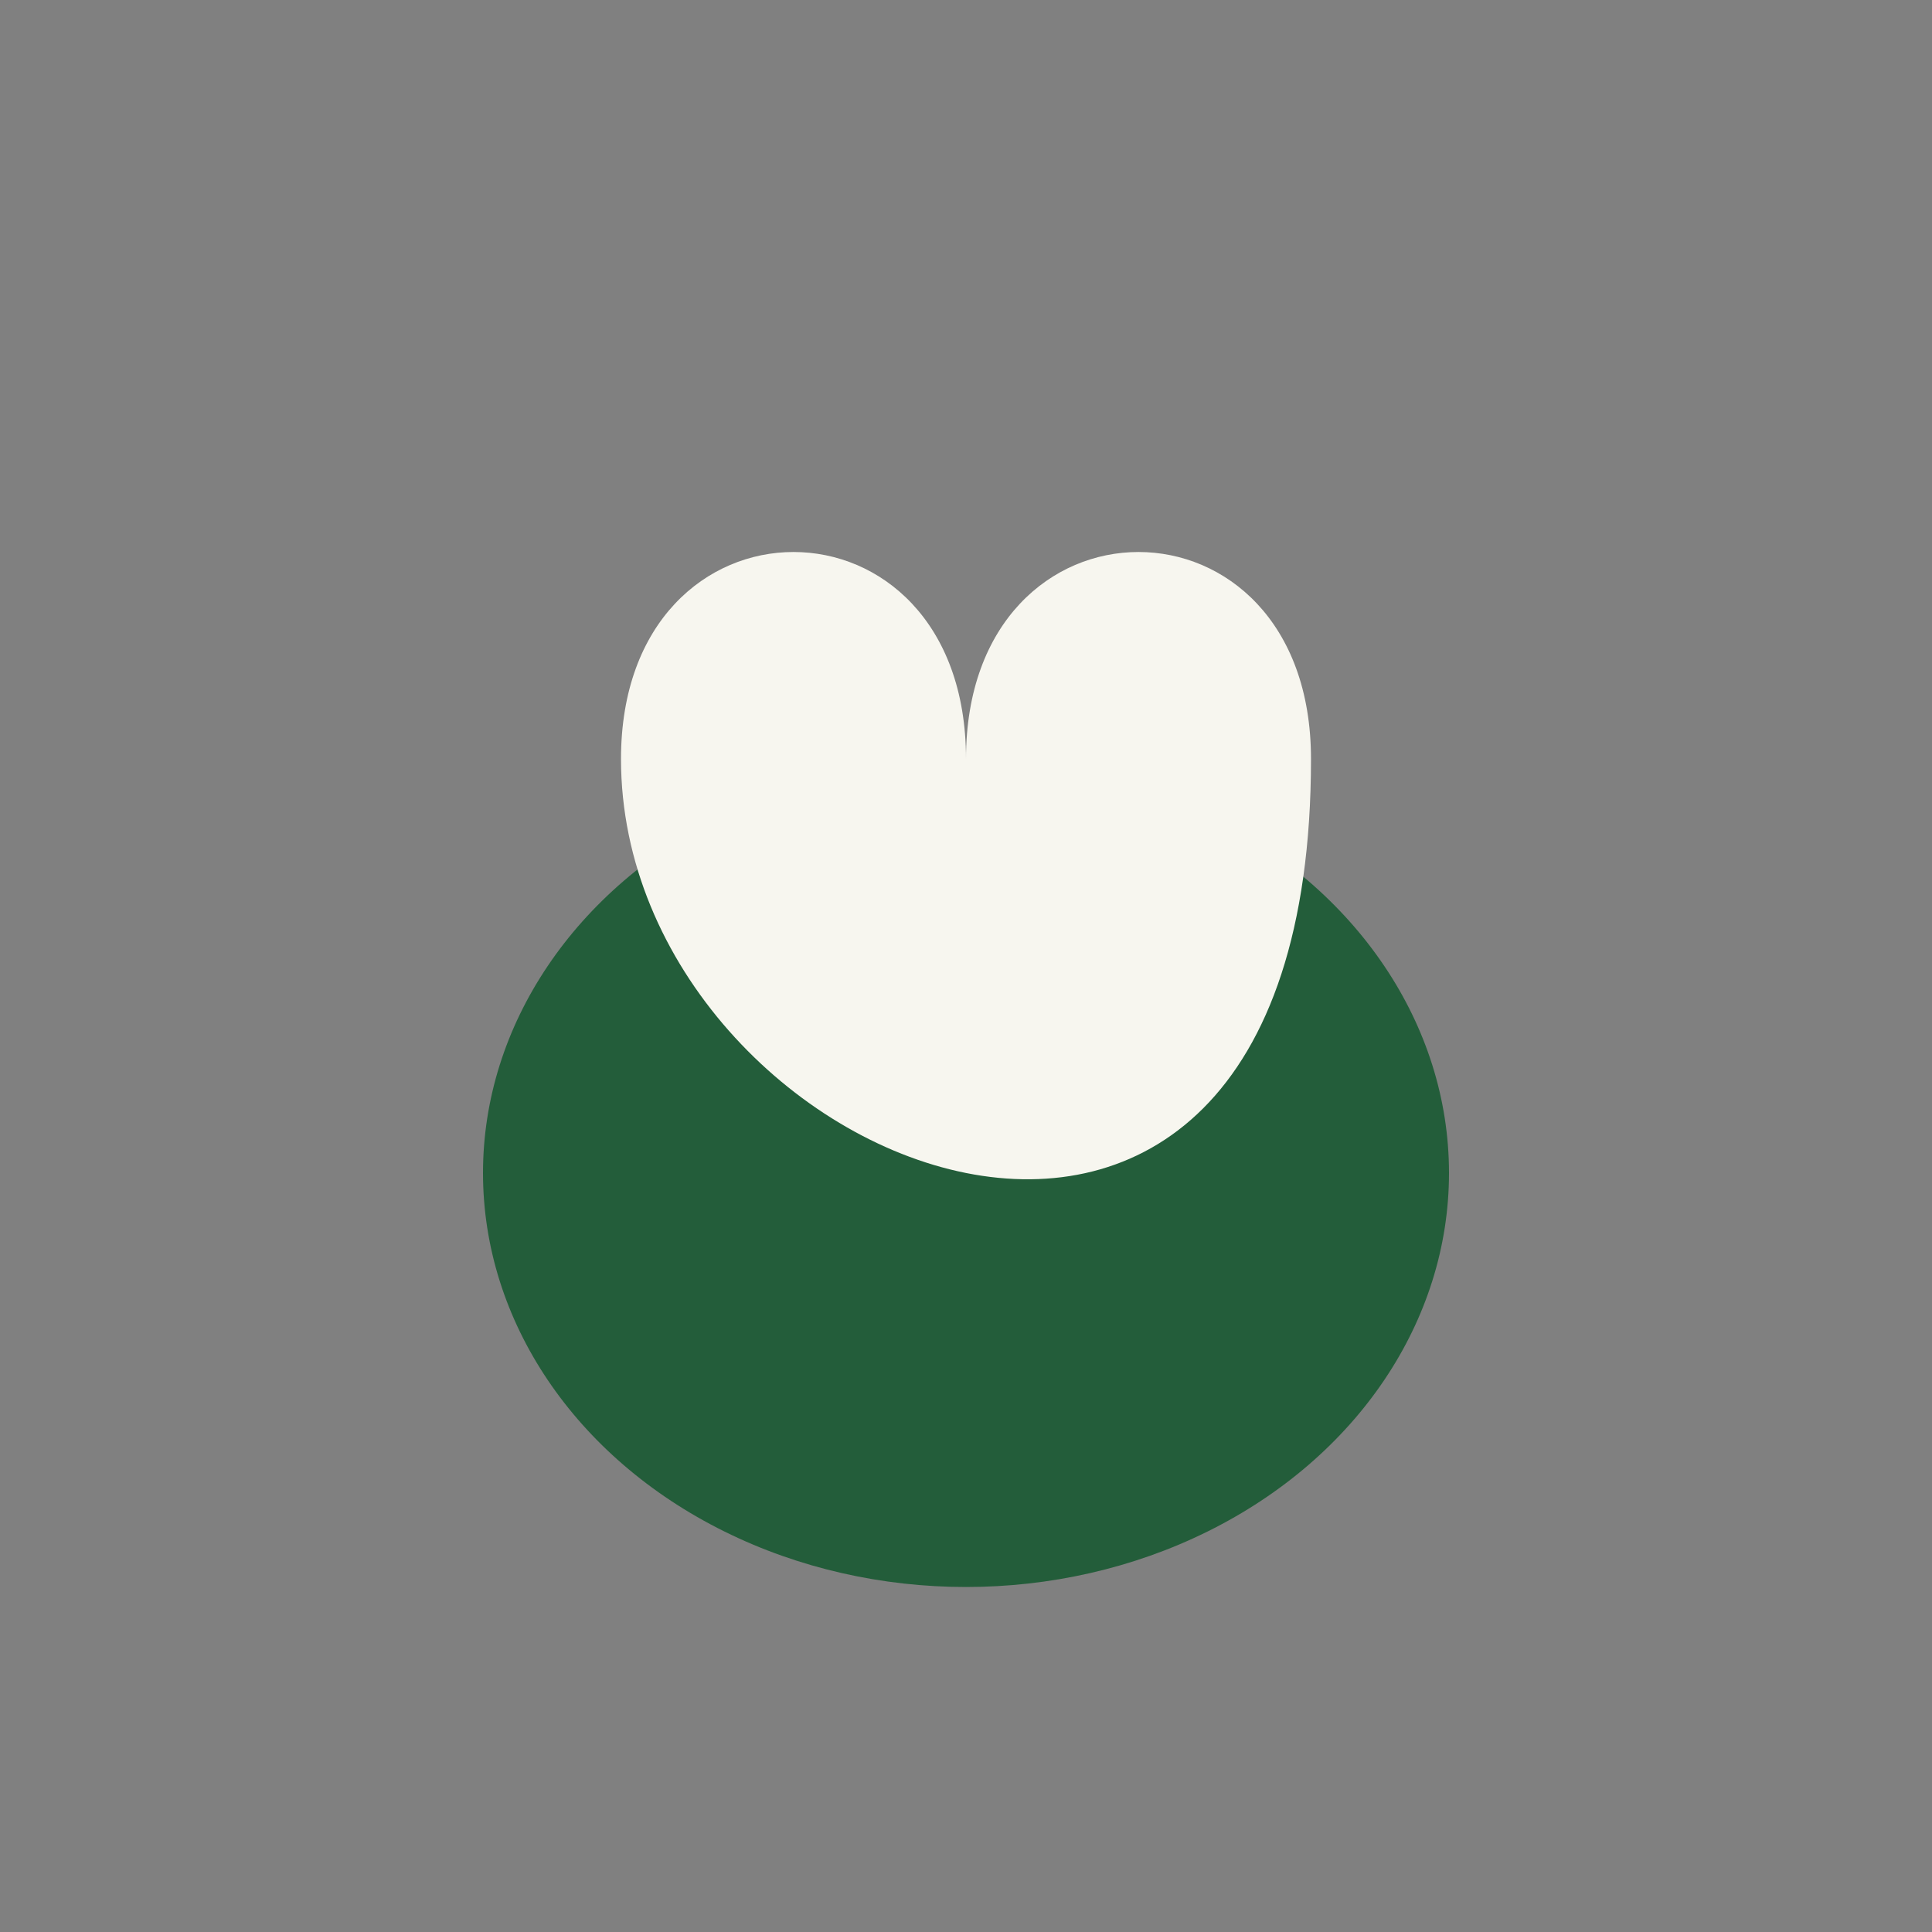
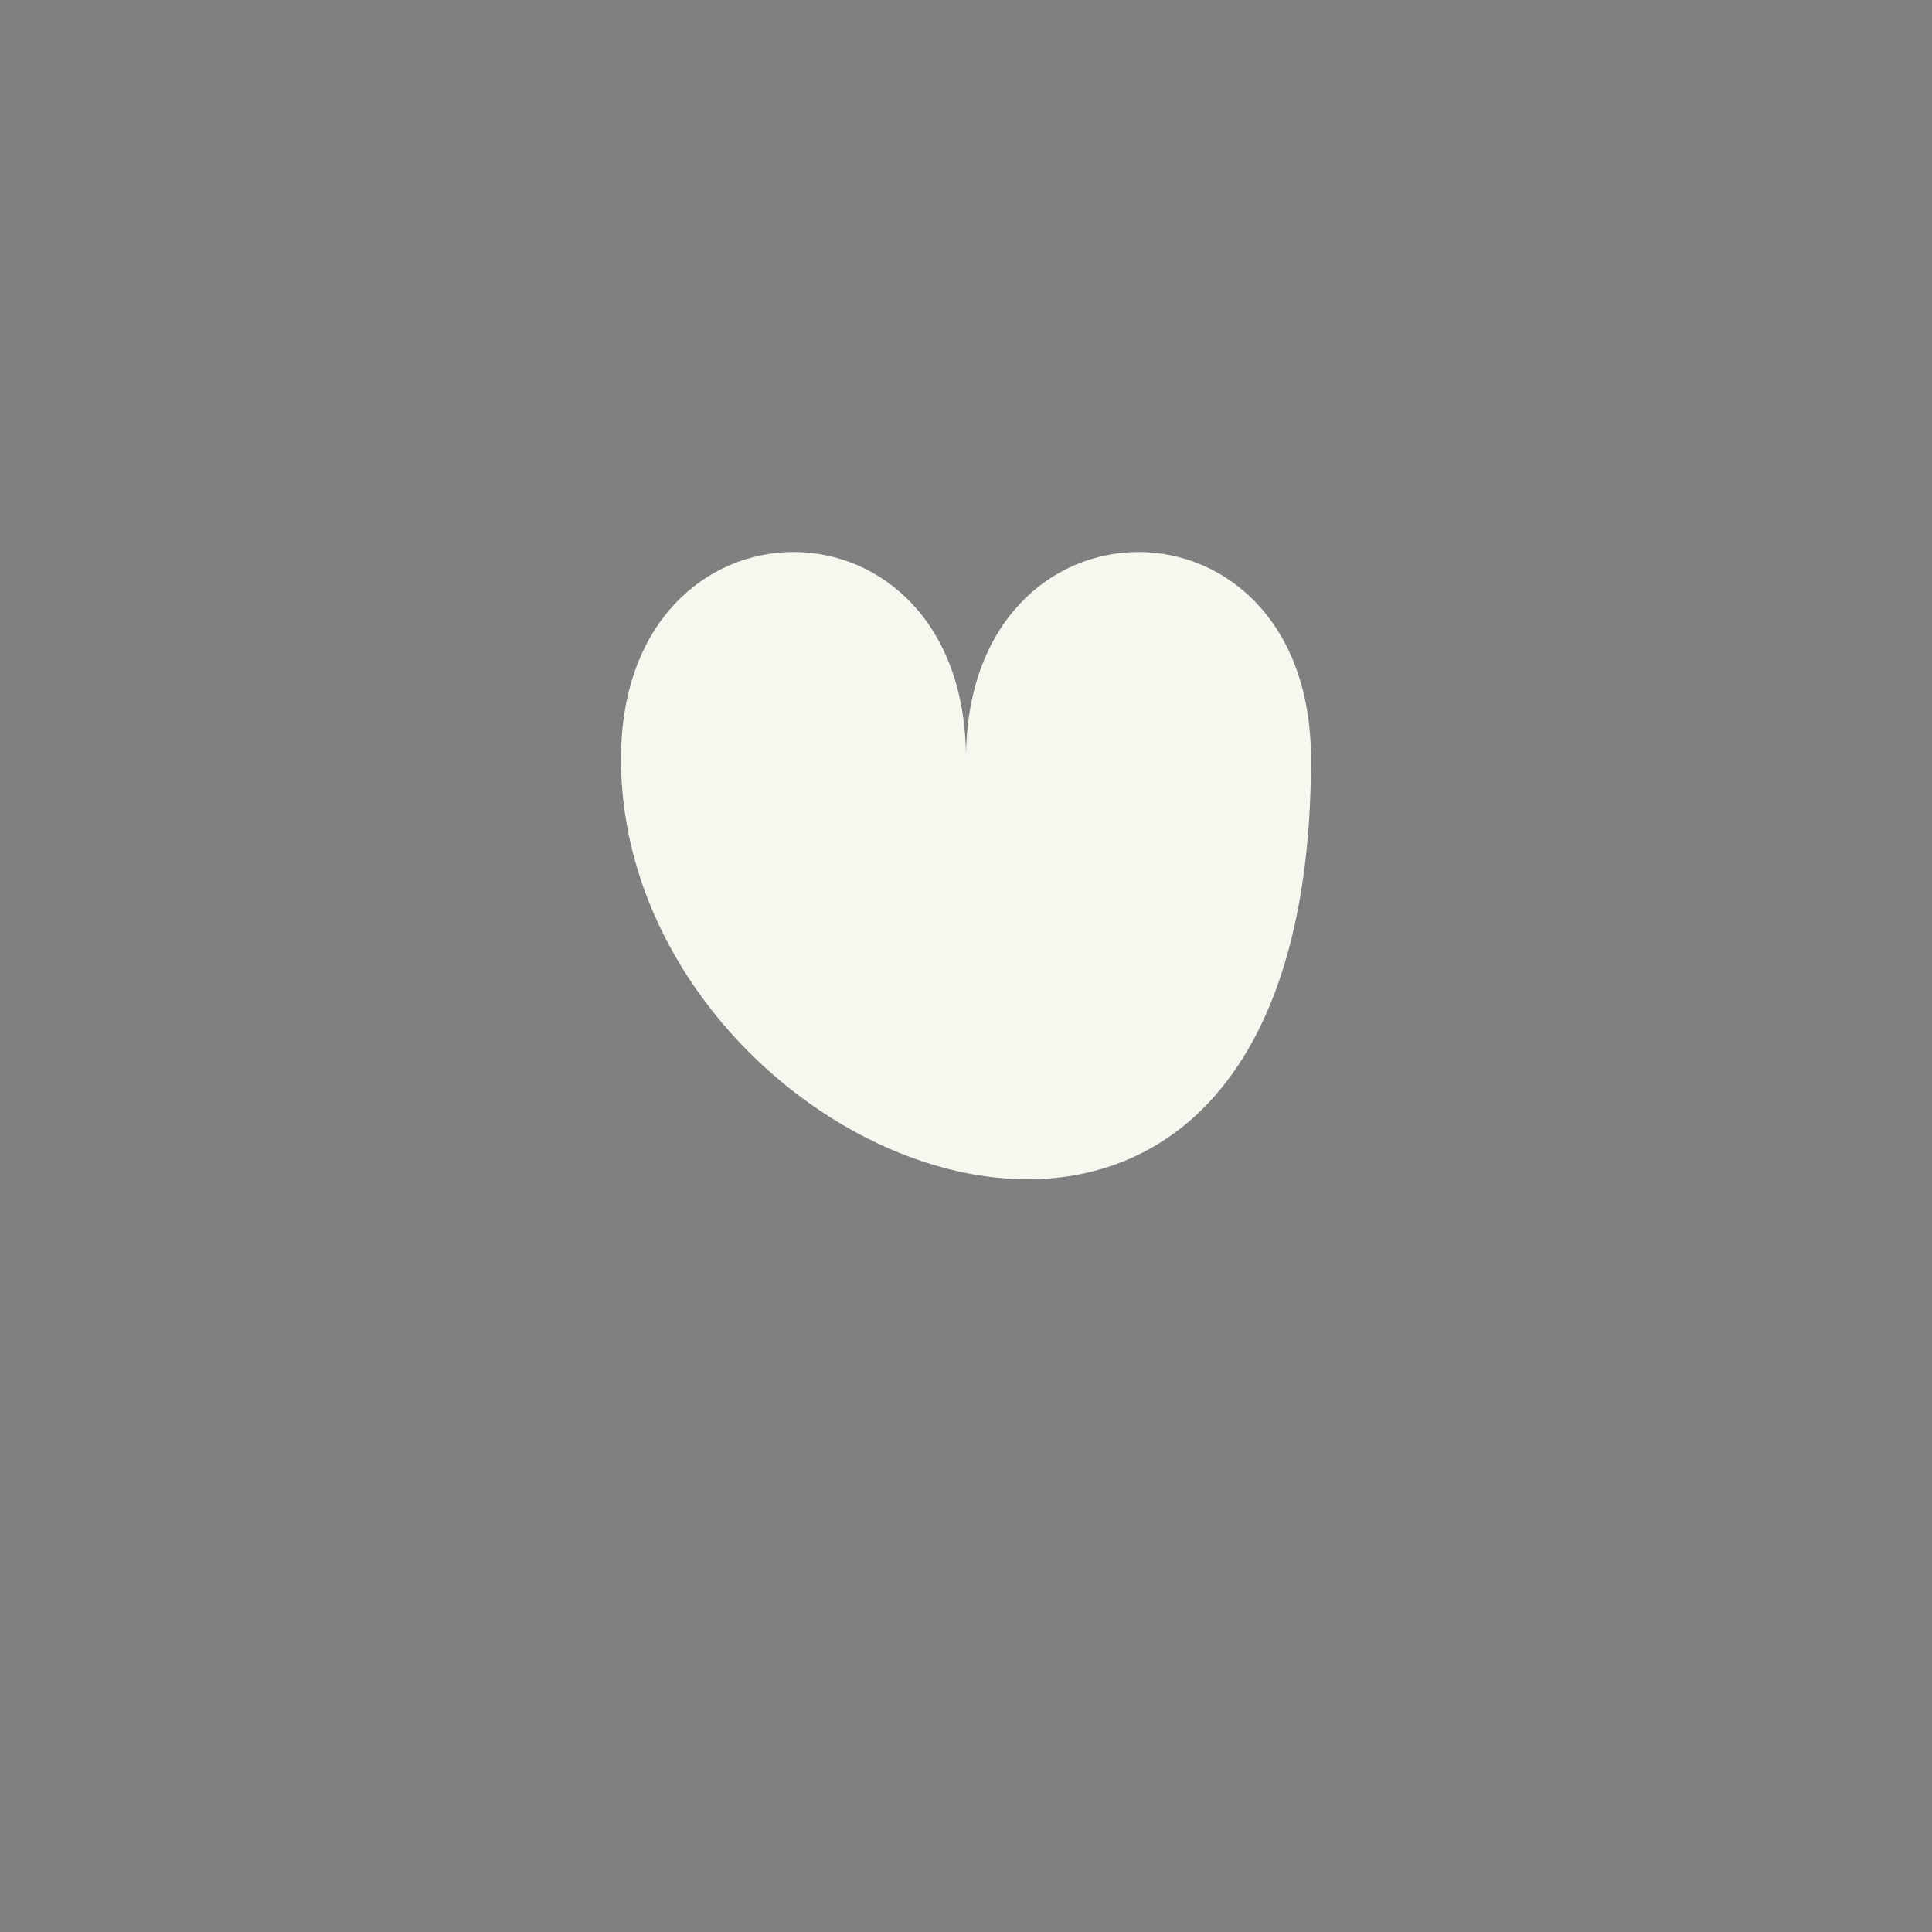
<svg xmlns="http://www.w3.org/2000/svg" width="28" height="28" viewBox="0 0 28 28">
  <rect x="0" y="0" width="28" height="28" fill="#808080" stroke="none" />
-   <ellipse cx="14" cy="17" rx="7" ry="6" fill="#235D3A" />
  <path d="M14 11C14 7 9 7 9 11c0 6 10 10 10 0 0-4-5-4-5 0z" fill="#F7F6EF" />
</svg>